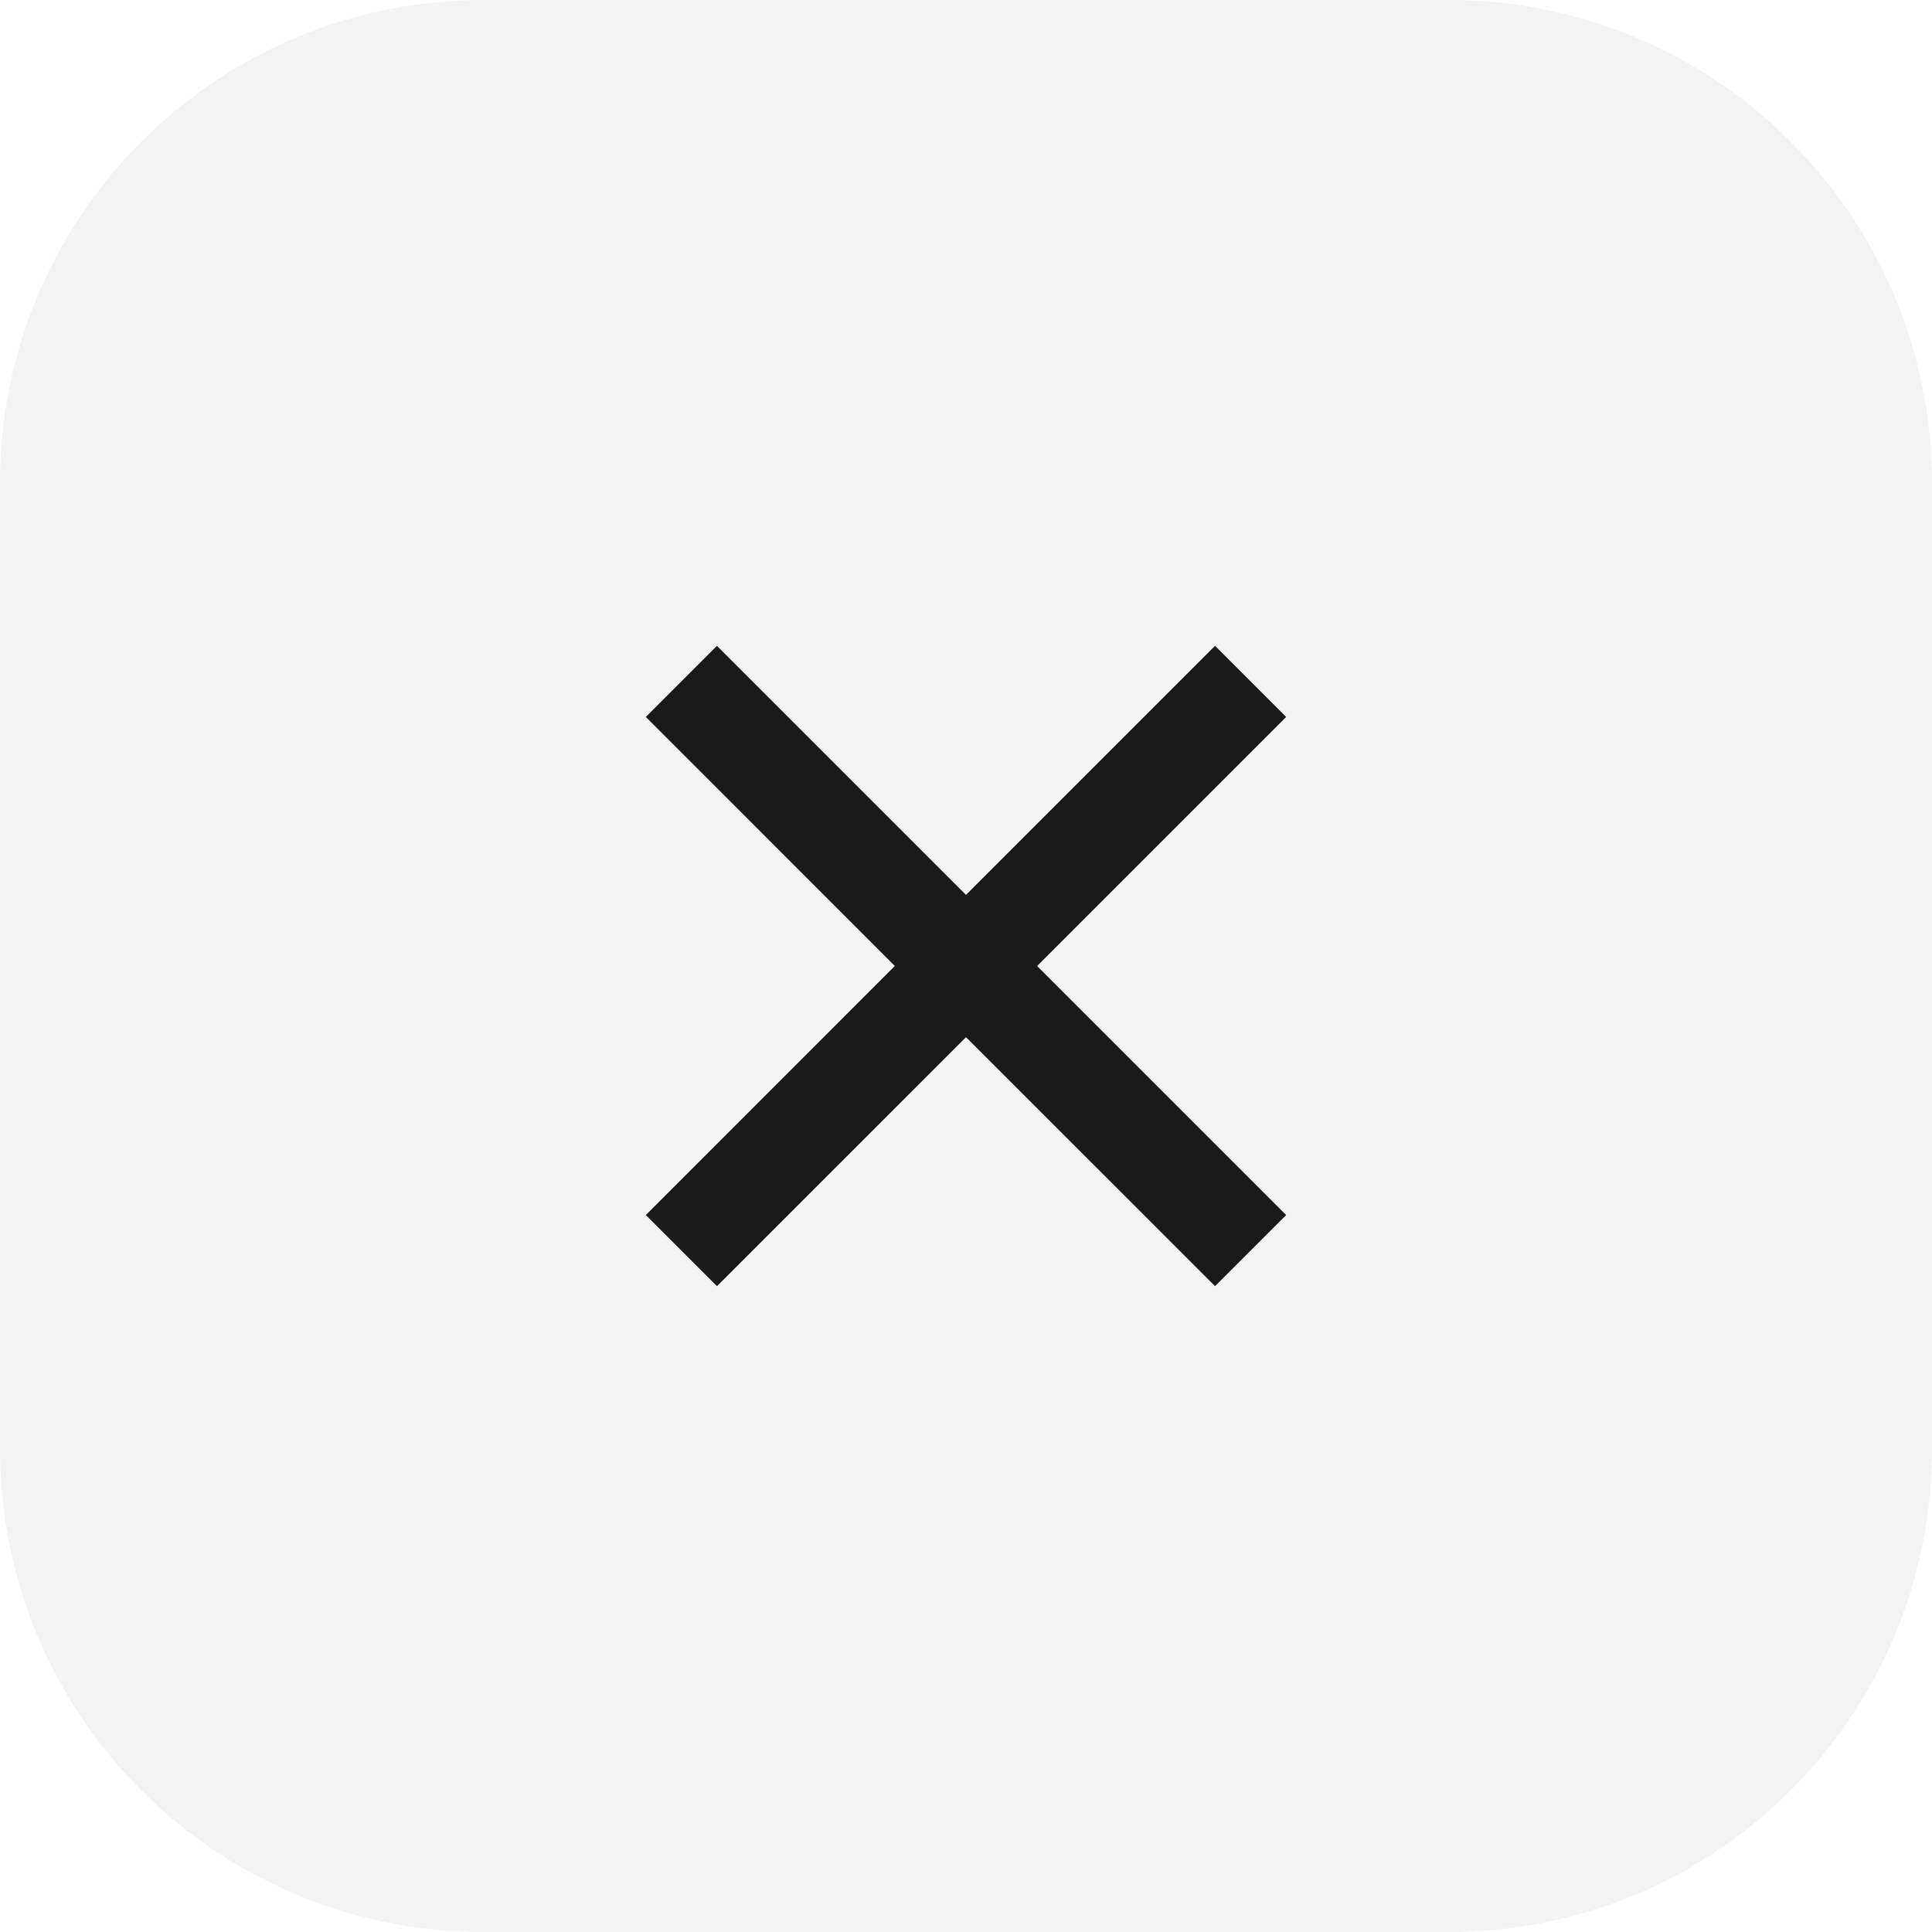
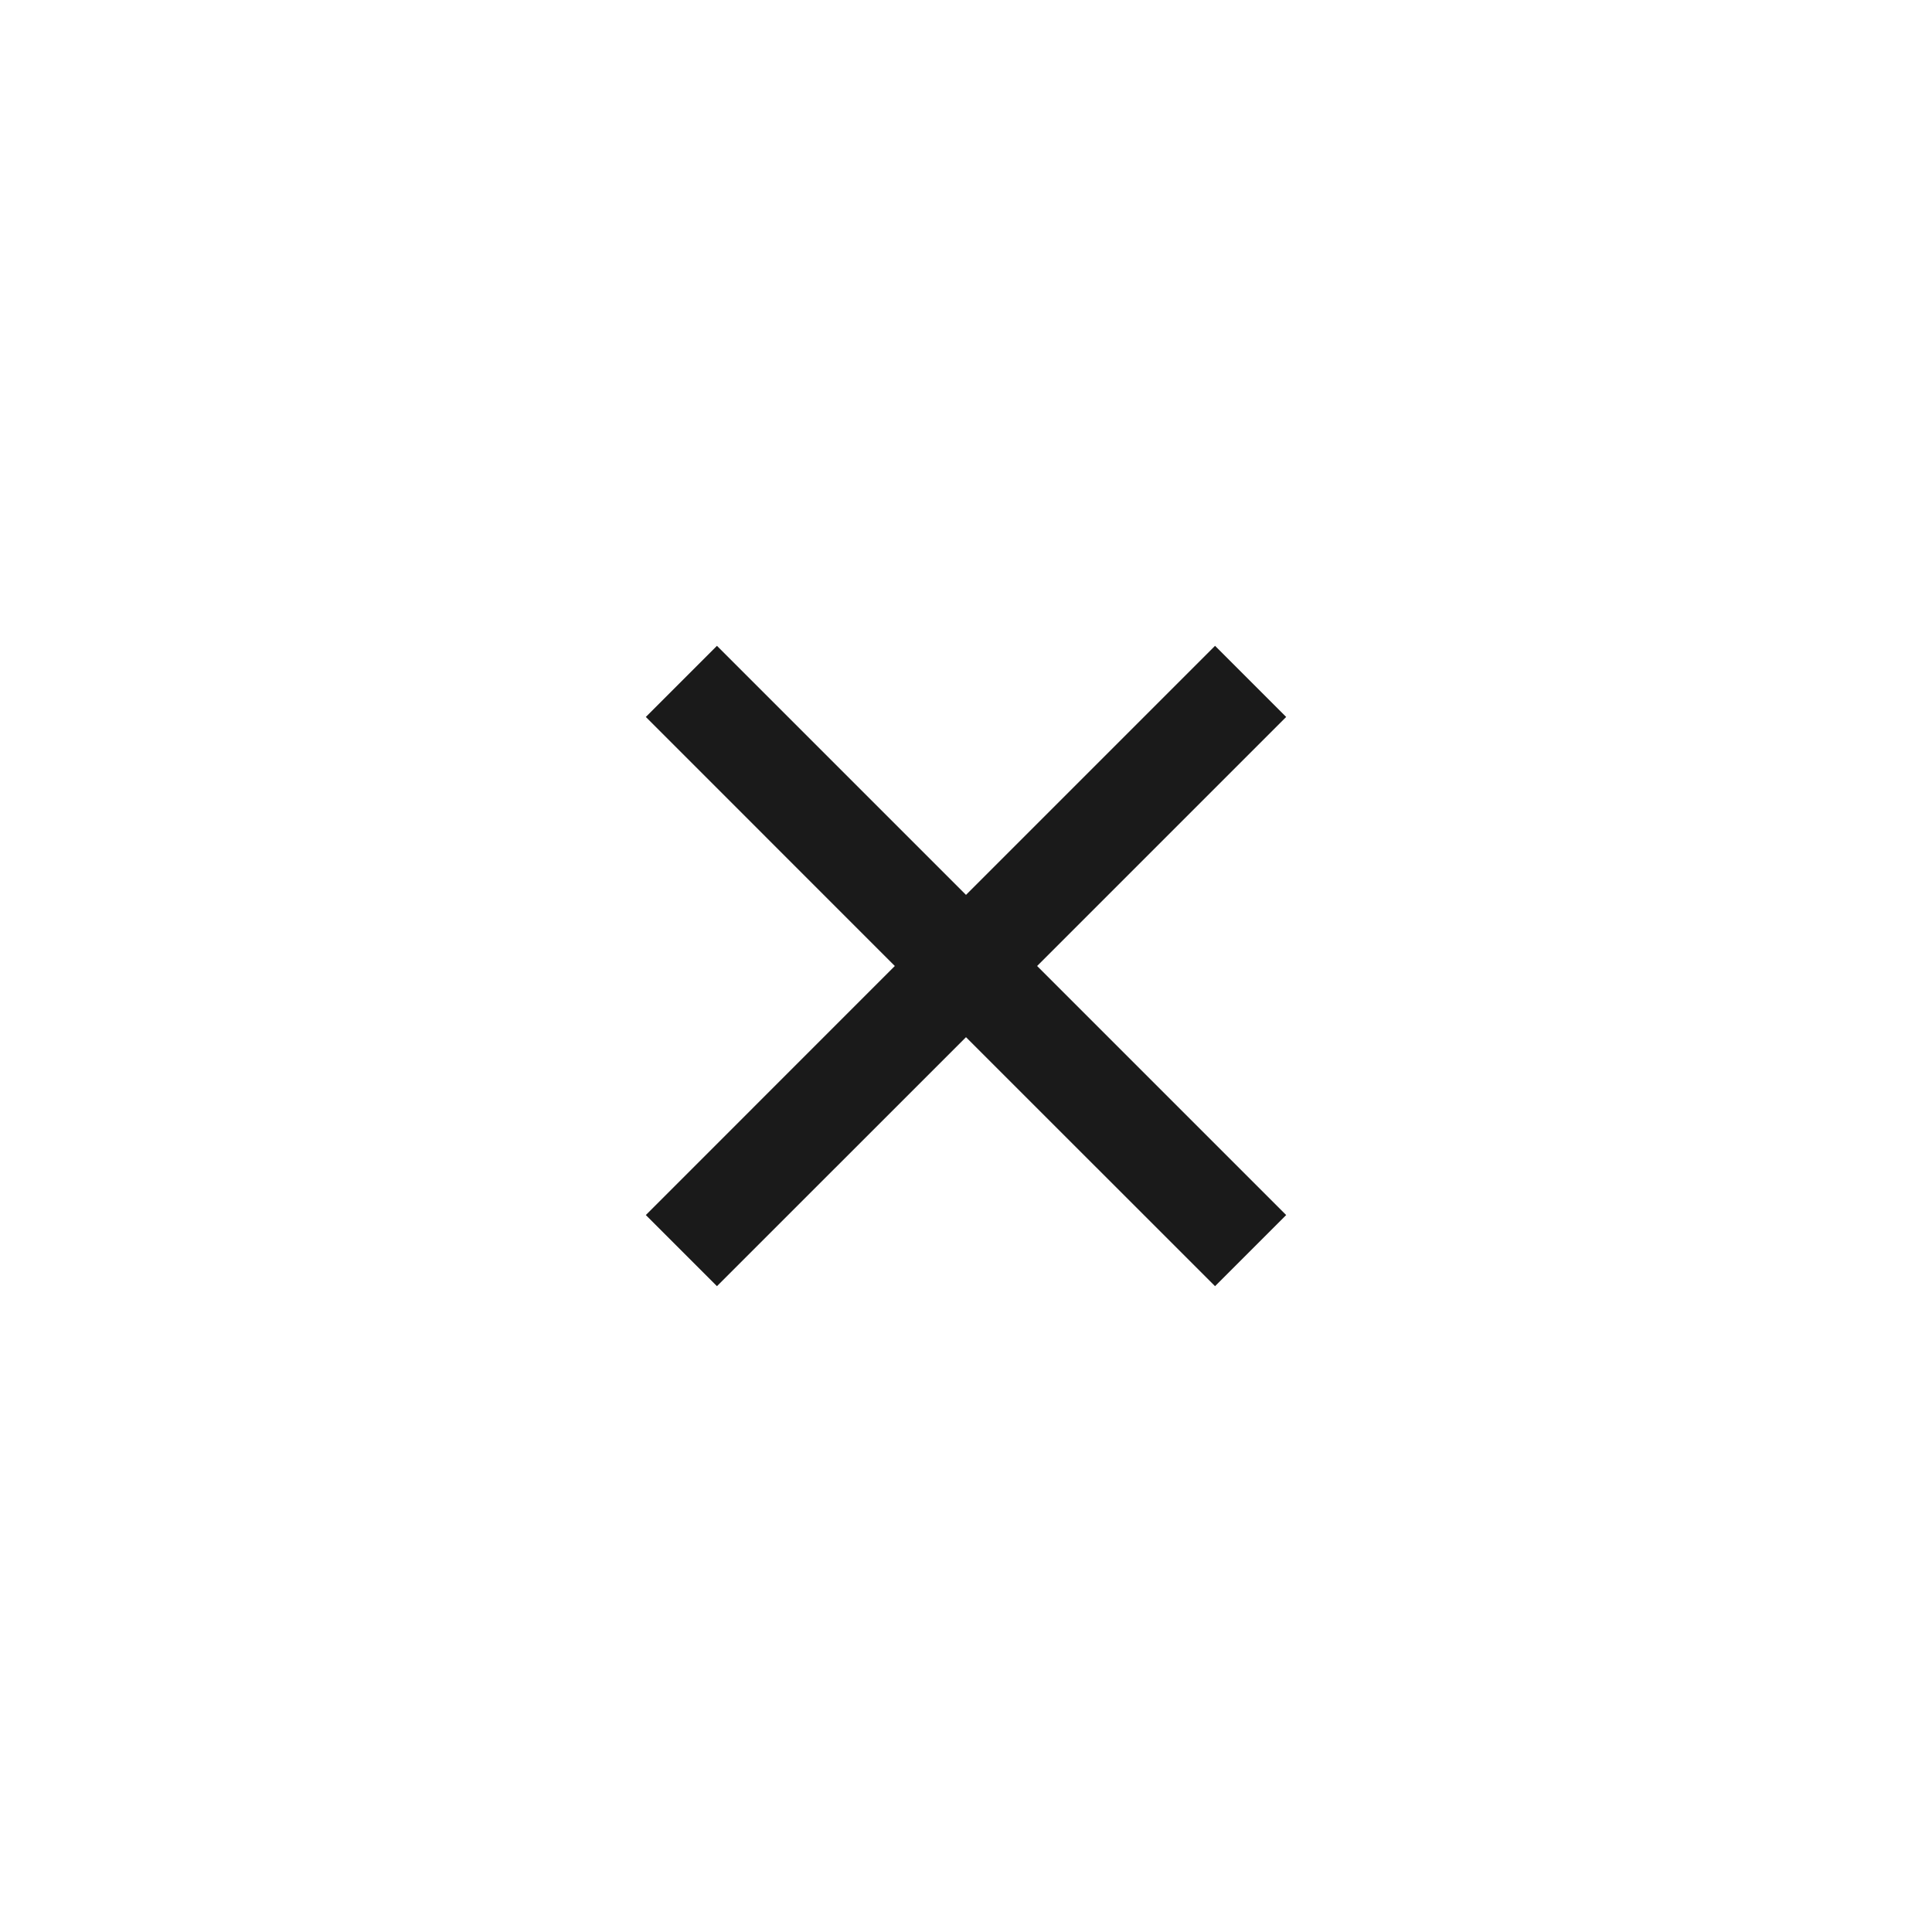
<svg xmlns="http://www.w3.org/2000/svg" width="32" height="32" viewBox="0 0 32 32" fill="none">
-   <path d="M0 8C0 3.582 3.582 0 8 0H24C28.418 0 32 3.582 32 8V24C32 28.418 28.418 32 24 32H8C3.582 32 0 28.418 0 24V8Z" fill="black" fill-opacity="0.05" />
  <path d="M20.125 10.697L21.303 11.875L17.178 16L21.303 20.125L20.125 21.303L16 17.179L11.875 21.303L10.697 20.125L14.821 16L10.697 11.875L11.875 10.697L16 14.822L20.125 10.697Z" fill="#1A1A1A" />
</svg>